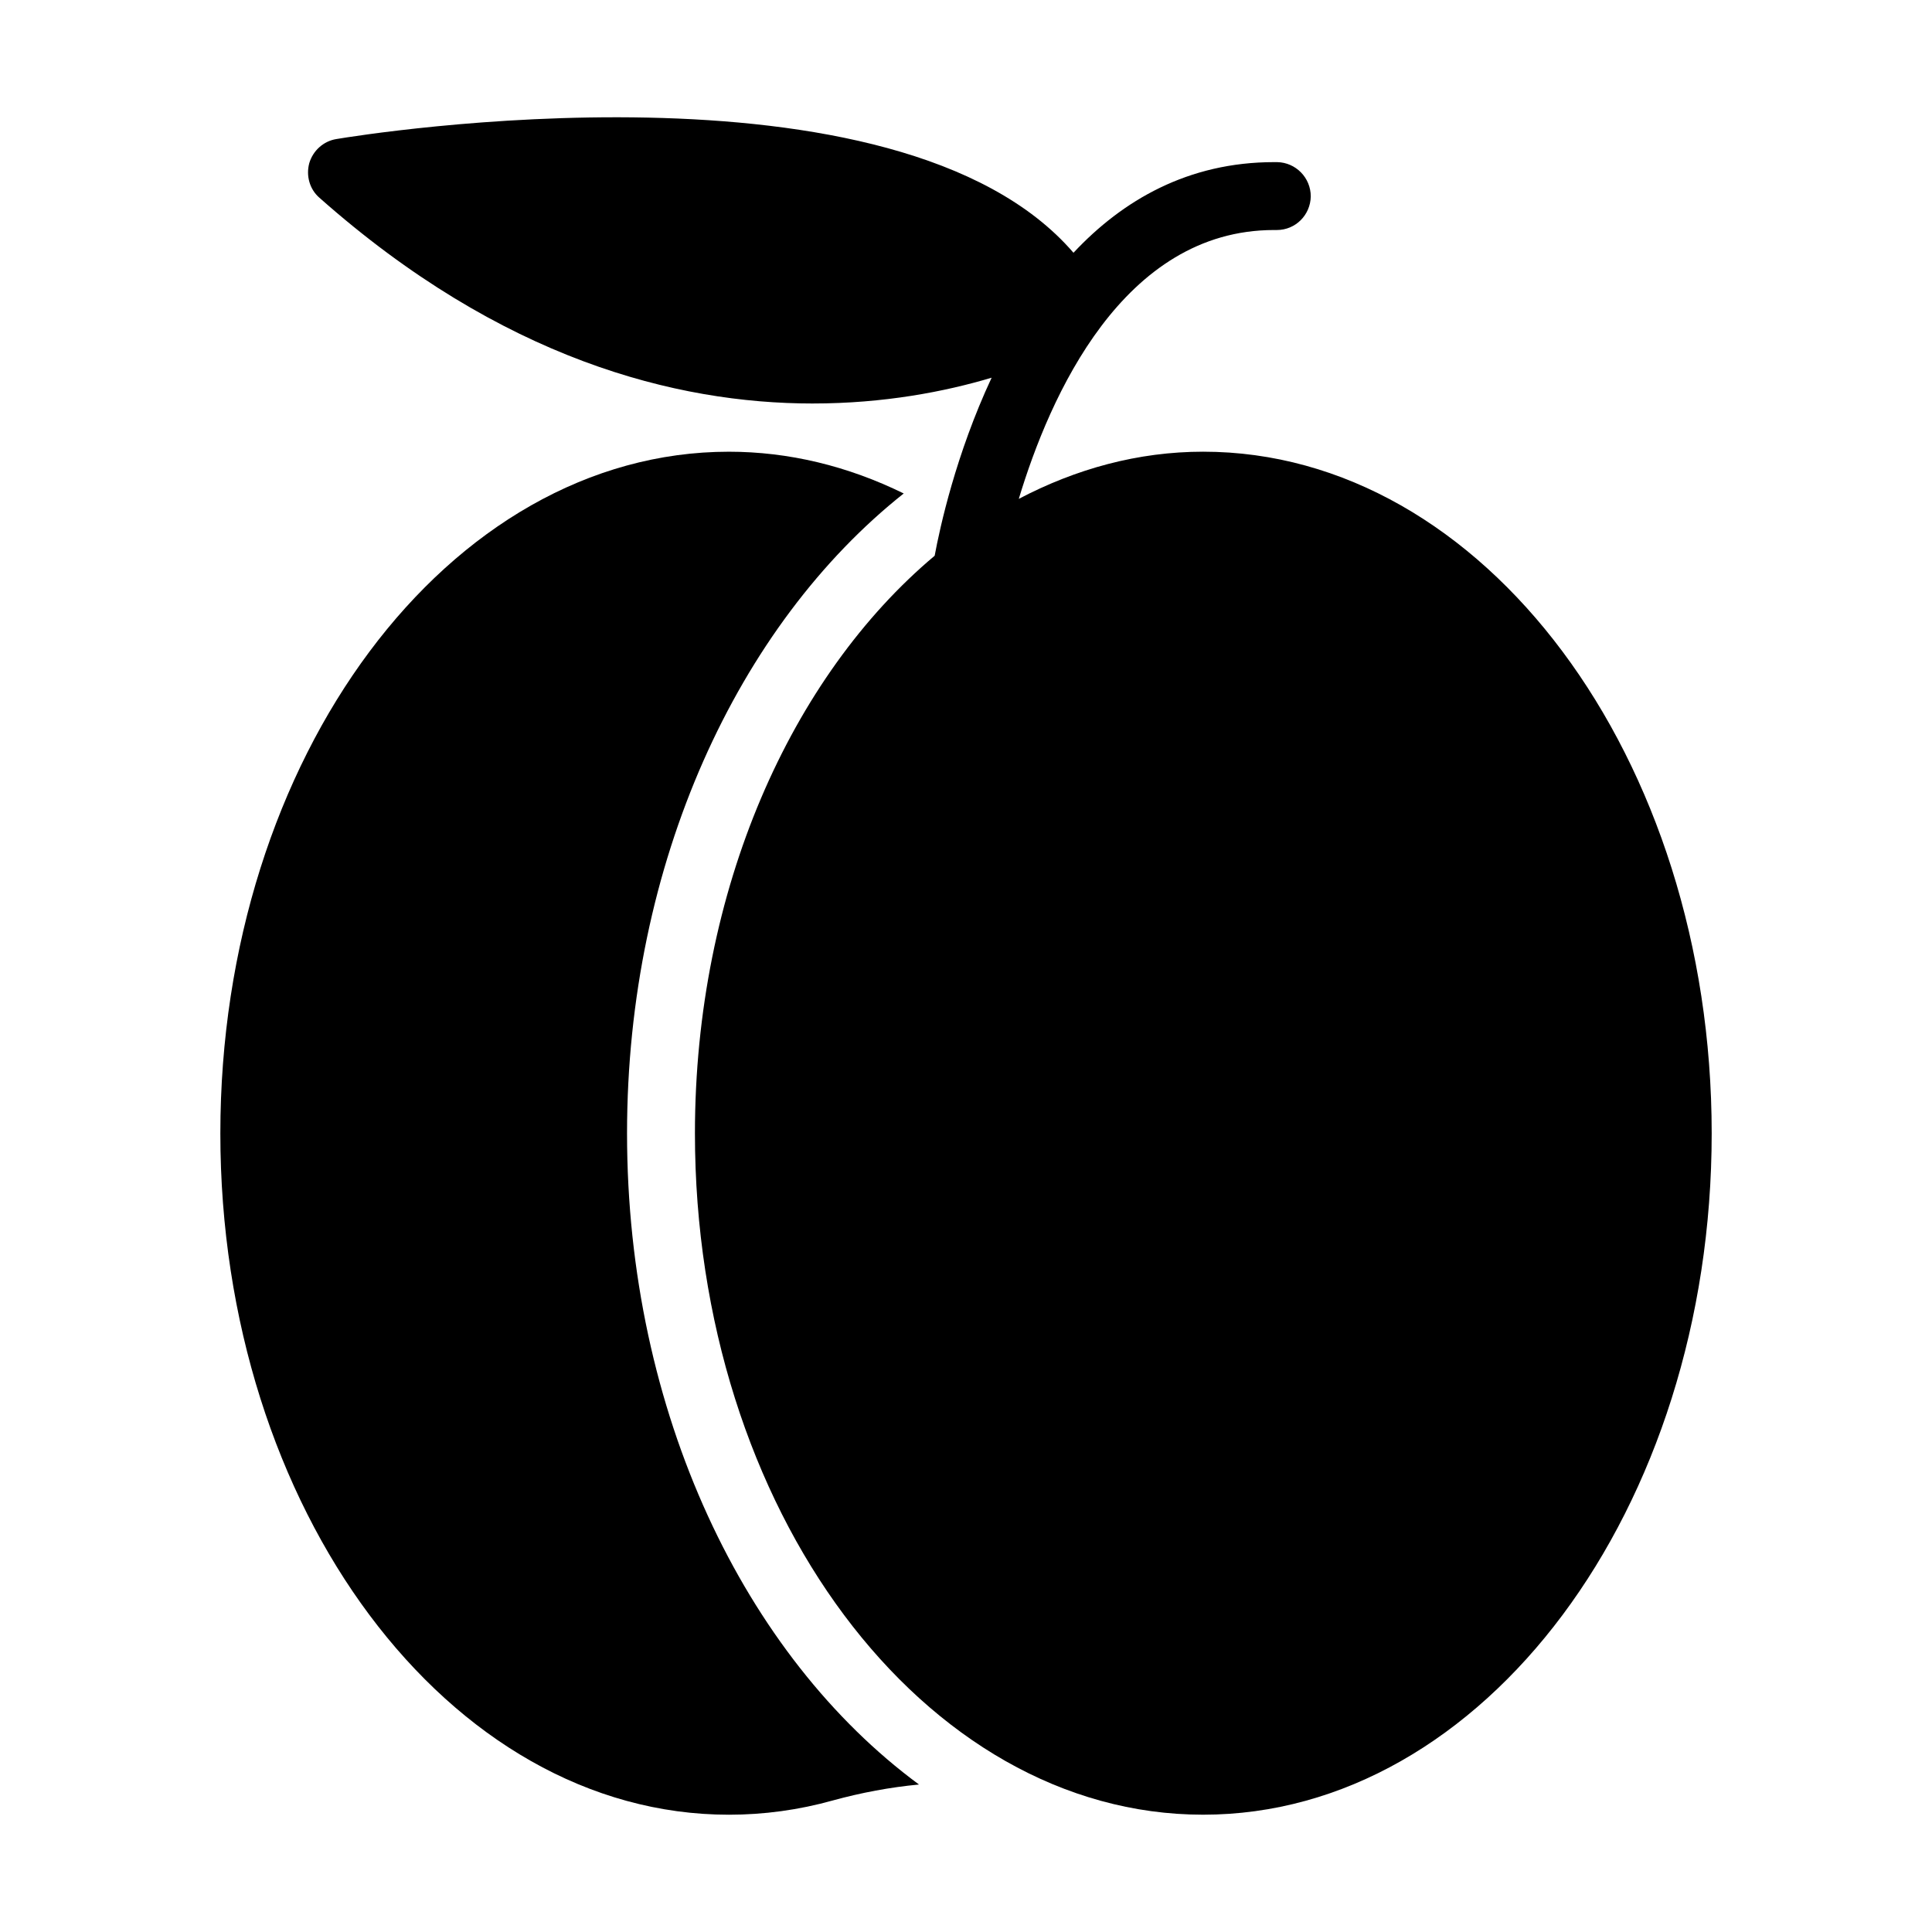
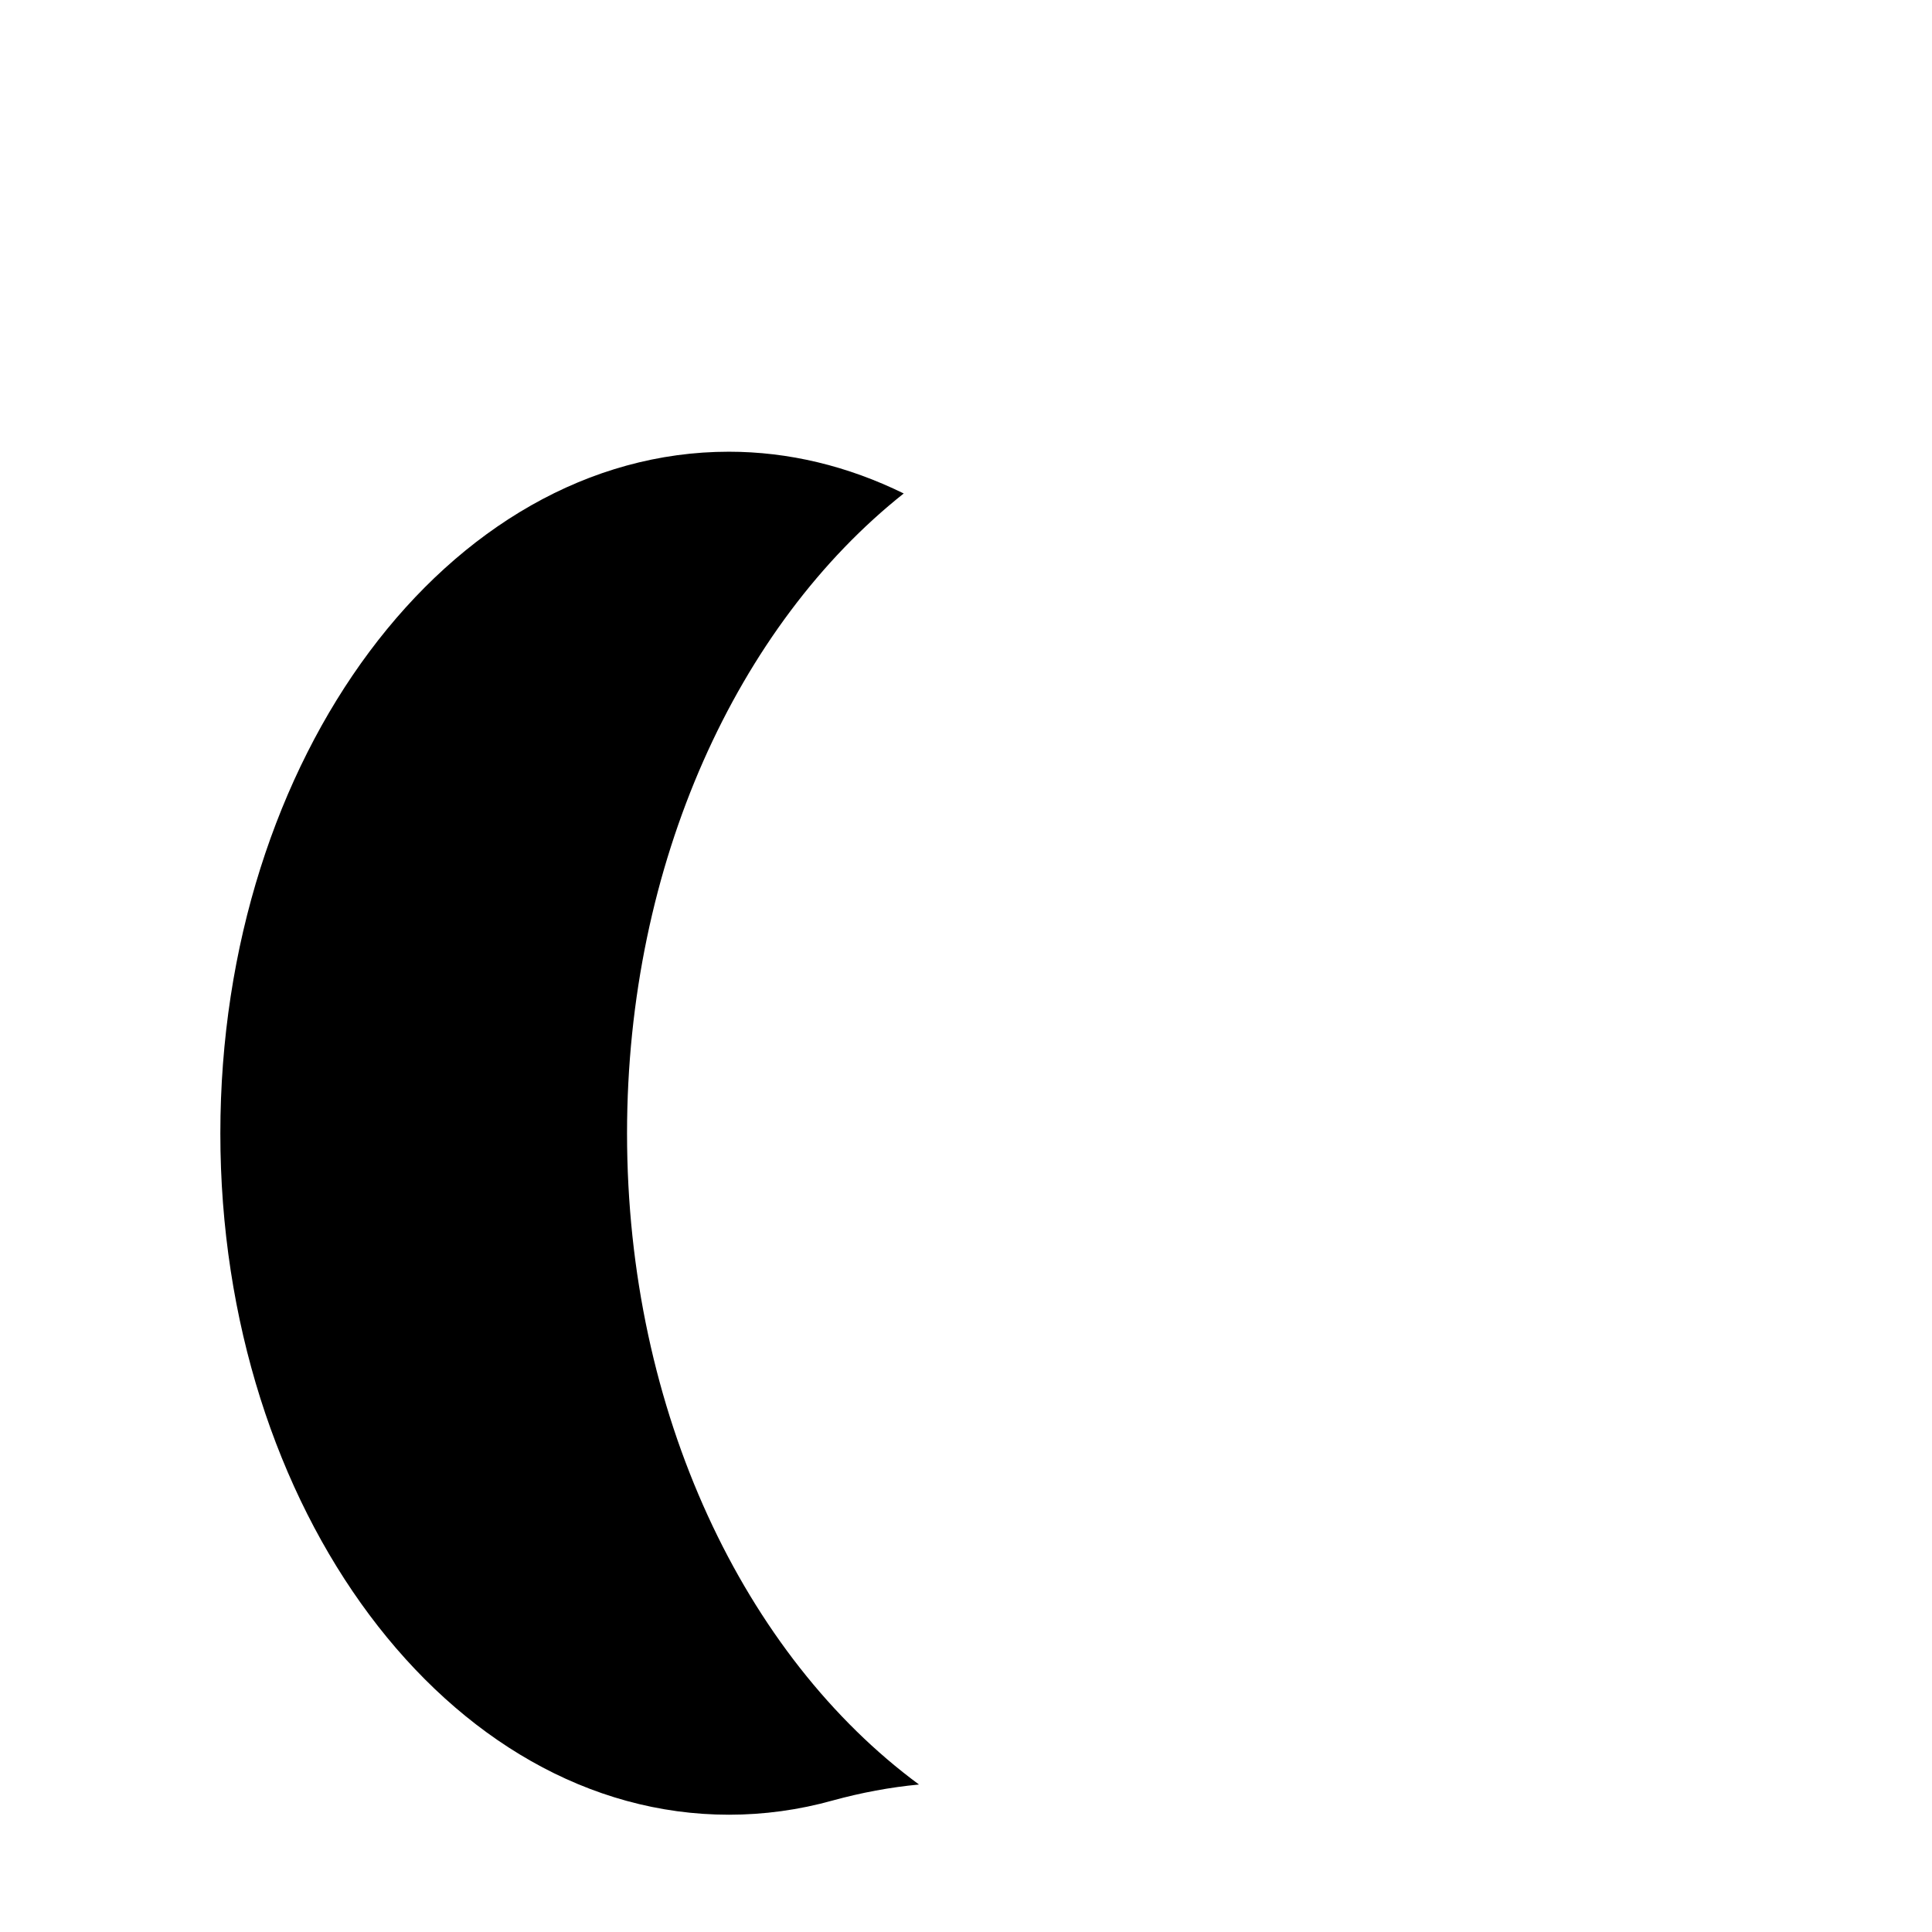
<svg xmlns="http://www.w3.org/2000/svg" fill="#000000" width="800px" height="800px" version="1.1" viewBox="144 144 512 512">
  <g>
    <path d="m337.16 624.92c9.266 0 18.531-1.258 27.531-3.777 7.559-2.07 15.203-3.508 22.852-4.227-46.152-34.008-77.371-98.602-77.371-172.55 0-71.703 29.418-134.77 73.324-169.59-14.844-7.289-30.5-11.066-46.332-11.066-74.312 0-134.77 81.059-134.77 180.65-0.004 99.59 60.453 180.56 134.77 180.56z" />
-     <path d="m359.38 250.93c18.895 0 35.086-3.148 47.414-6.836-9.473 20.273-13.719 39.734-15.098 47.18-38.066 31.957-63.531 88.551-63.531 153.08 0 99.594 60.457 180.56 134.68 180.56 74.312 0 134.77-80.969 134.77-180.56s-60.457-180.65-134.77-180.65c-17.242 0-33.684 4.535-48.855 12.5 8.211-27.242 27.641-71.246 67.66-71.246h0.719c4.949 0 8.906-3.957 8.996-8.906 0-4.949-3.957-8.996-8.906-9.086h-0.809c-22.762 0-40.125 10.074-53.168 24.02-46.691-54.25-188.93-31.219-195.32-30.137-3.426 0.539-6.215 3.059-7.203 6.387-0.902 3.328 0.09 6.926 2.699 9.176 48.219 42.734 94.461 54.52 130.72 54.52z" />
  </g>
</svg>